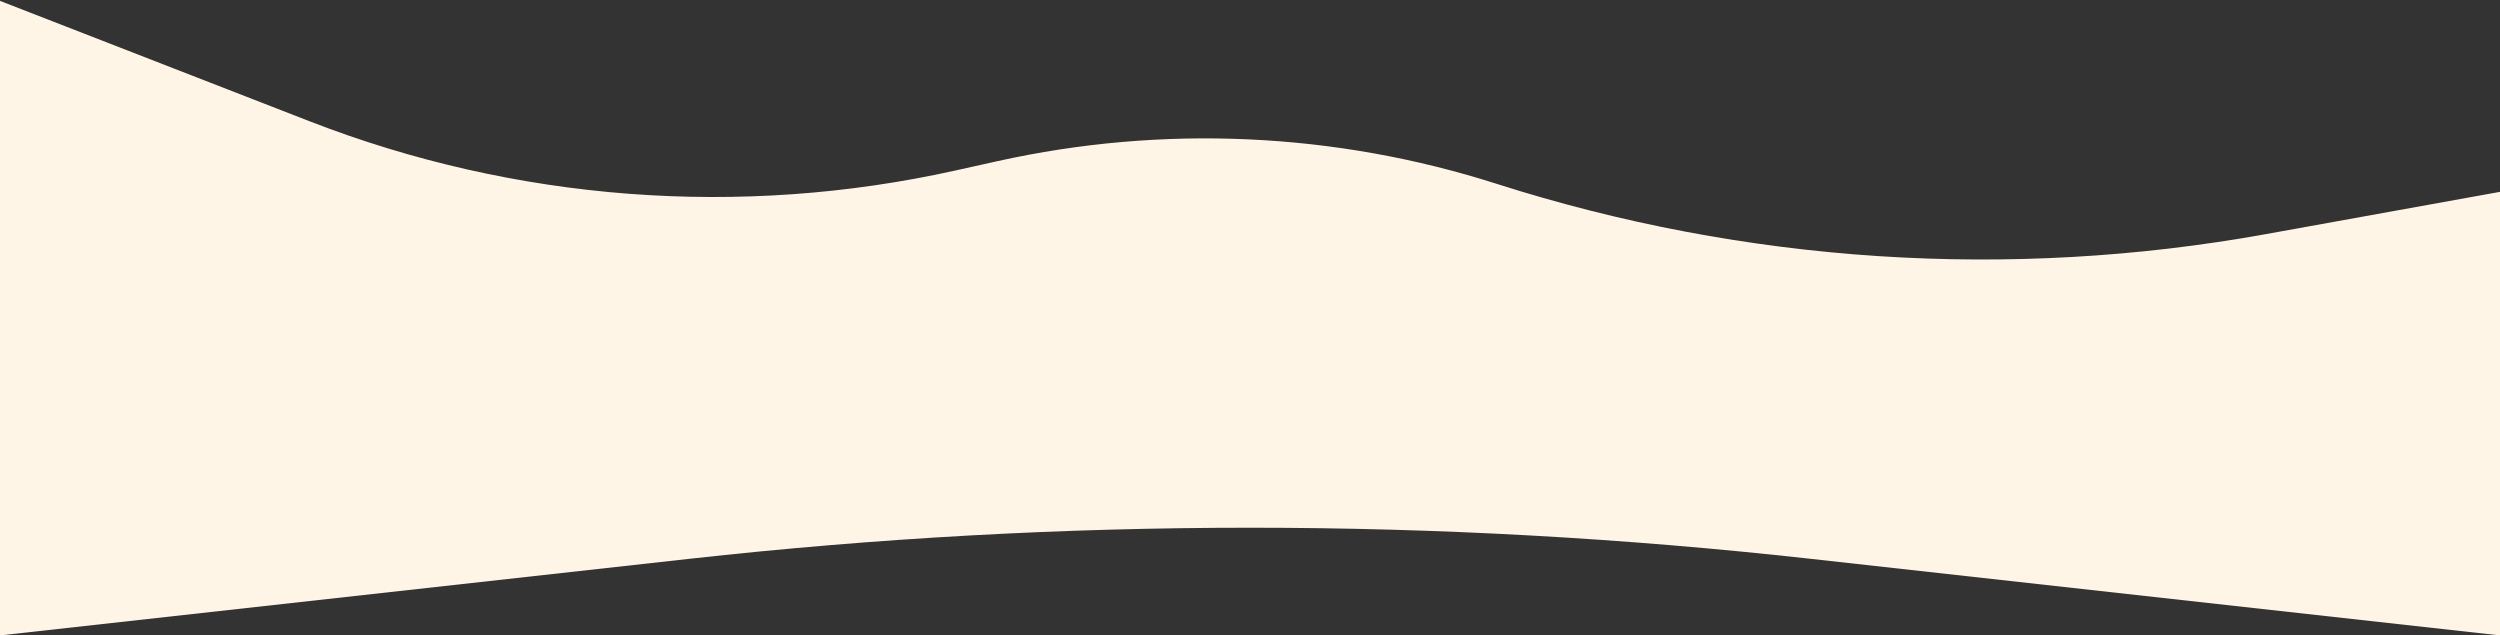
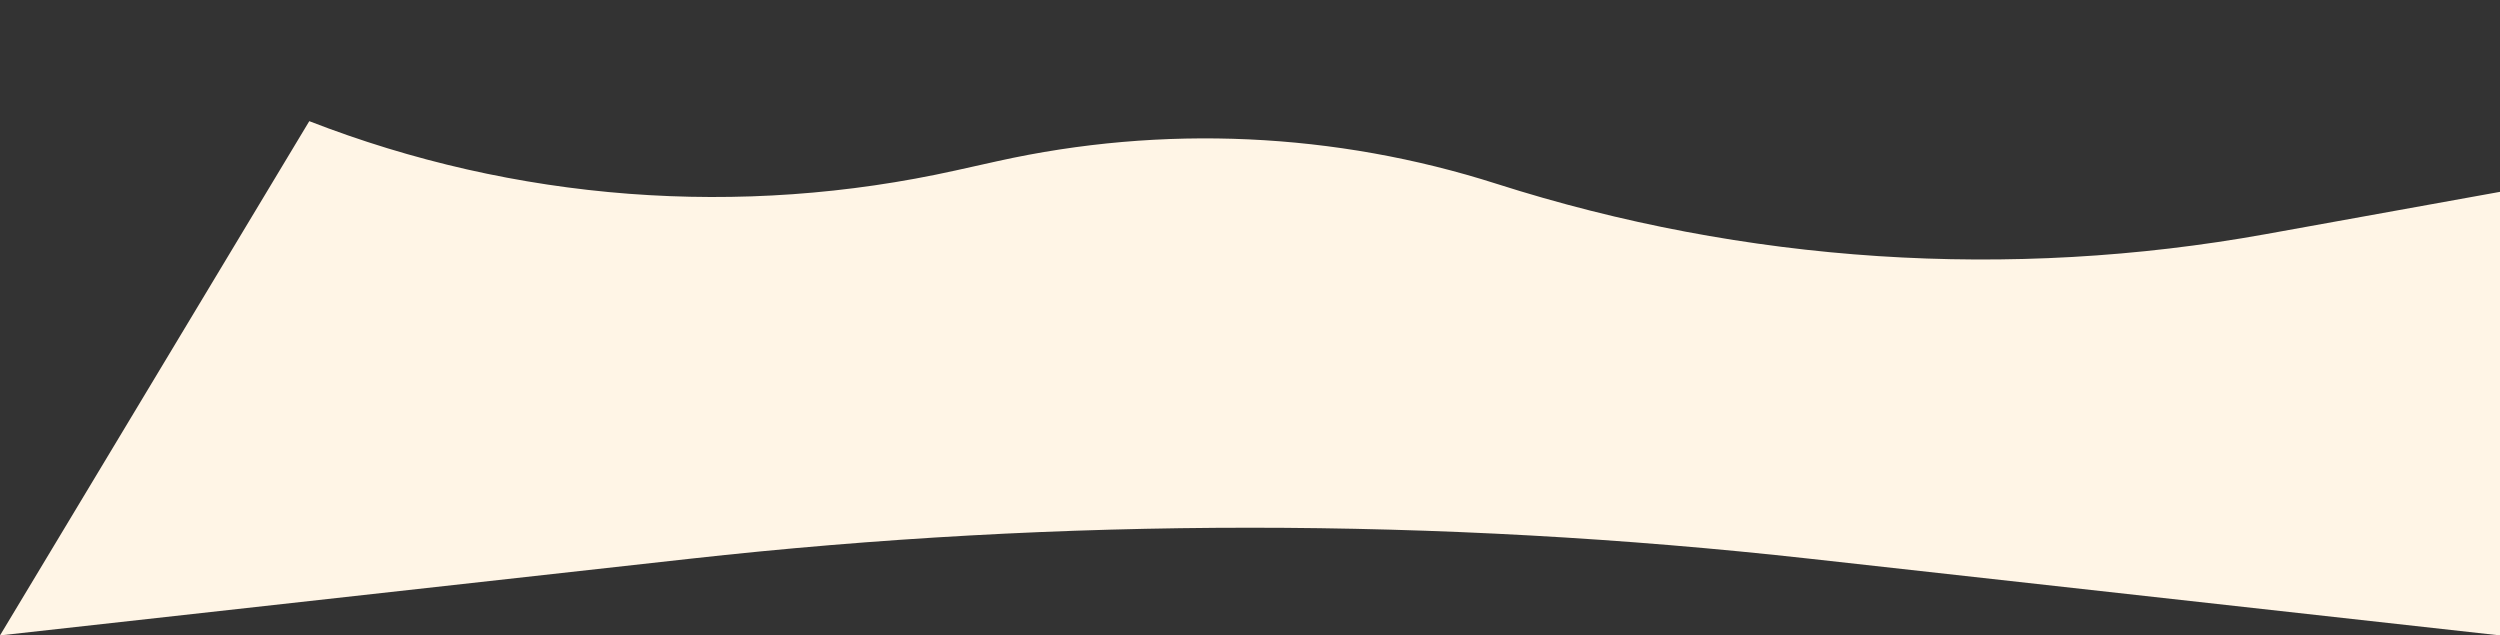
<svg xmlns="http://www.w3.org/2000/svg" width="1440" height="366" viewBox="0 0 1440 366" fill="none">
  <rect x="0" y="0" width="1440" height="366" fill="#333333" stroke="none" />
-   <path d="M1440 365.998L1042.46 321.827C828.146 298.014 611.854 298.014 397.54 321.827L0 365.998L3.19524e-05 0.506L178.148 69.785C296.71 115.893 426.29 125.775 550.473 98.178L574.462 92.847C669.778 71.666 769.008 76.161 862.019 105.873V105.873C1005.16 151.597 1157.32 161.545 1305.19 134.846L1440 110.506L1440 365.998Z" fill="#FFF5E6" />
+   <path d="M1440 365.998L1042.46 321.827C828.146 298.014 611.854 298.014 397.54 321.827L0 365.998L178.148 69.785C296.71 115.893 426.29 125.775 550.473 98.178L574.462 92.847C669.778 71.666 769.008 76.161 862.019 105.873V105.873C1005.16 151.597 1157.32 161.545 1305.19 134.846L1440 110.506L1440 365.998Z" fill="#FFF5E6" />
</svg>